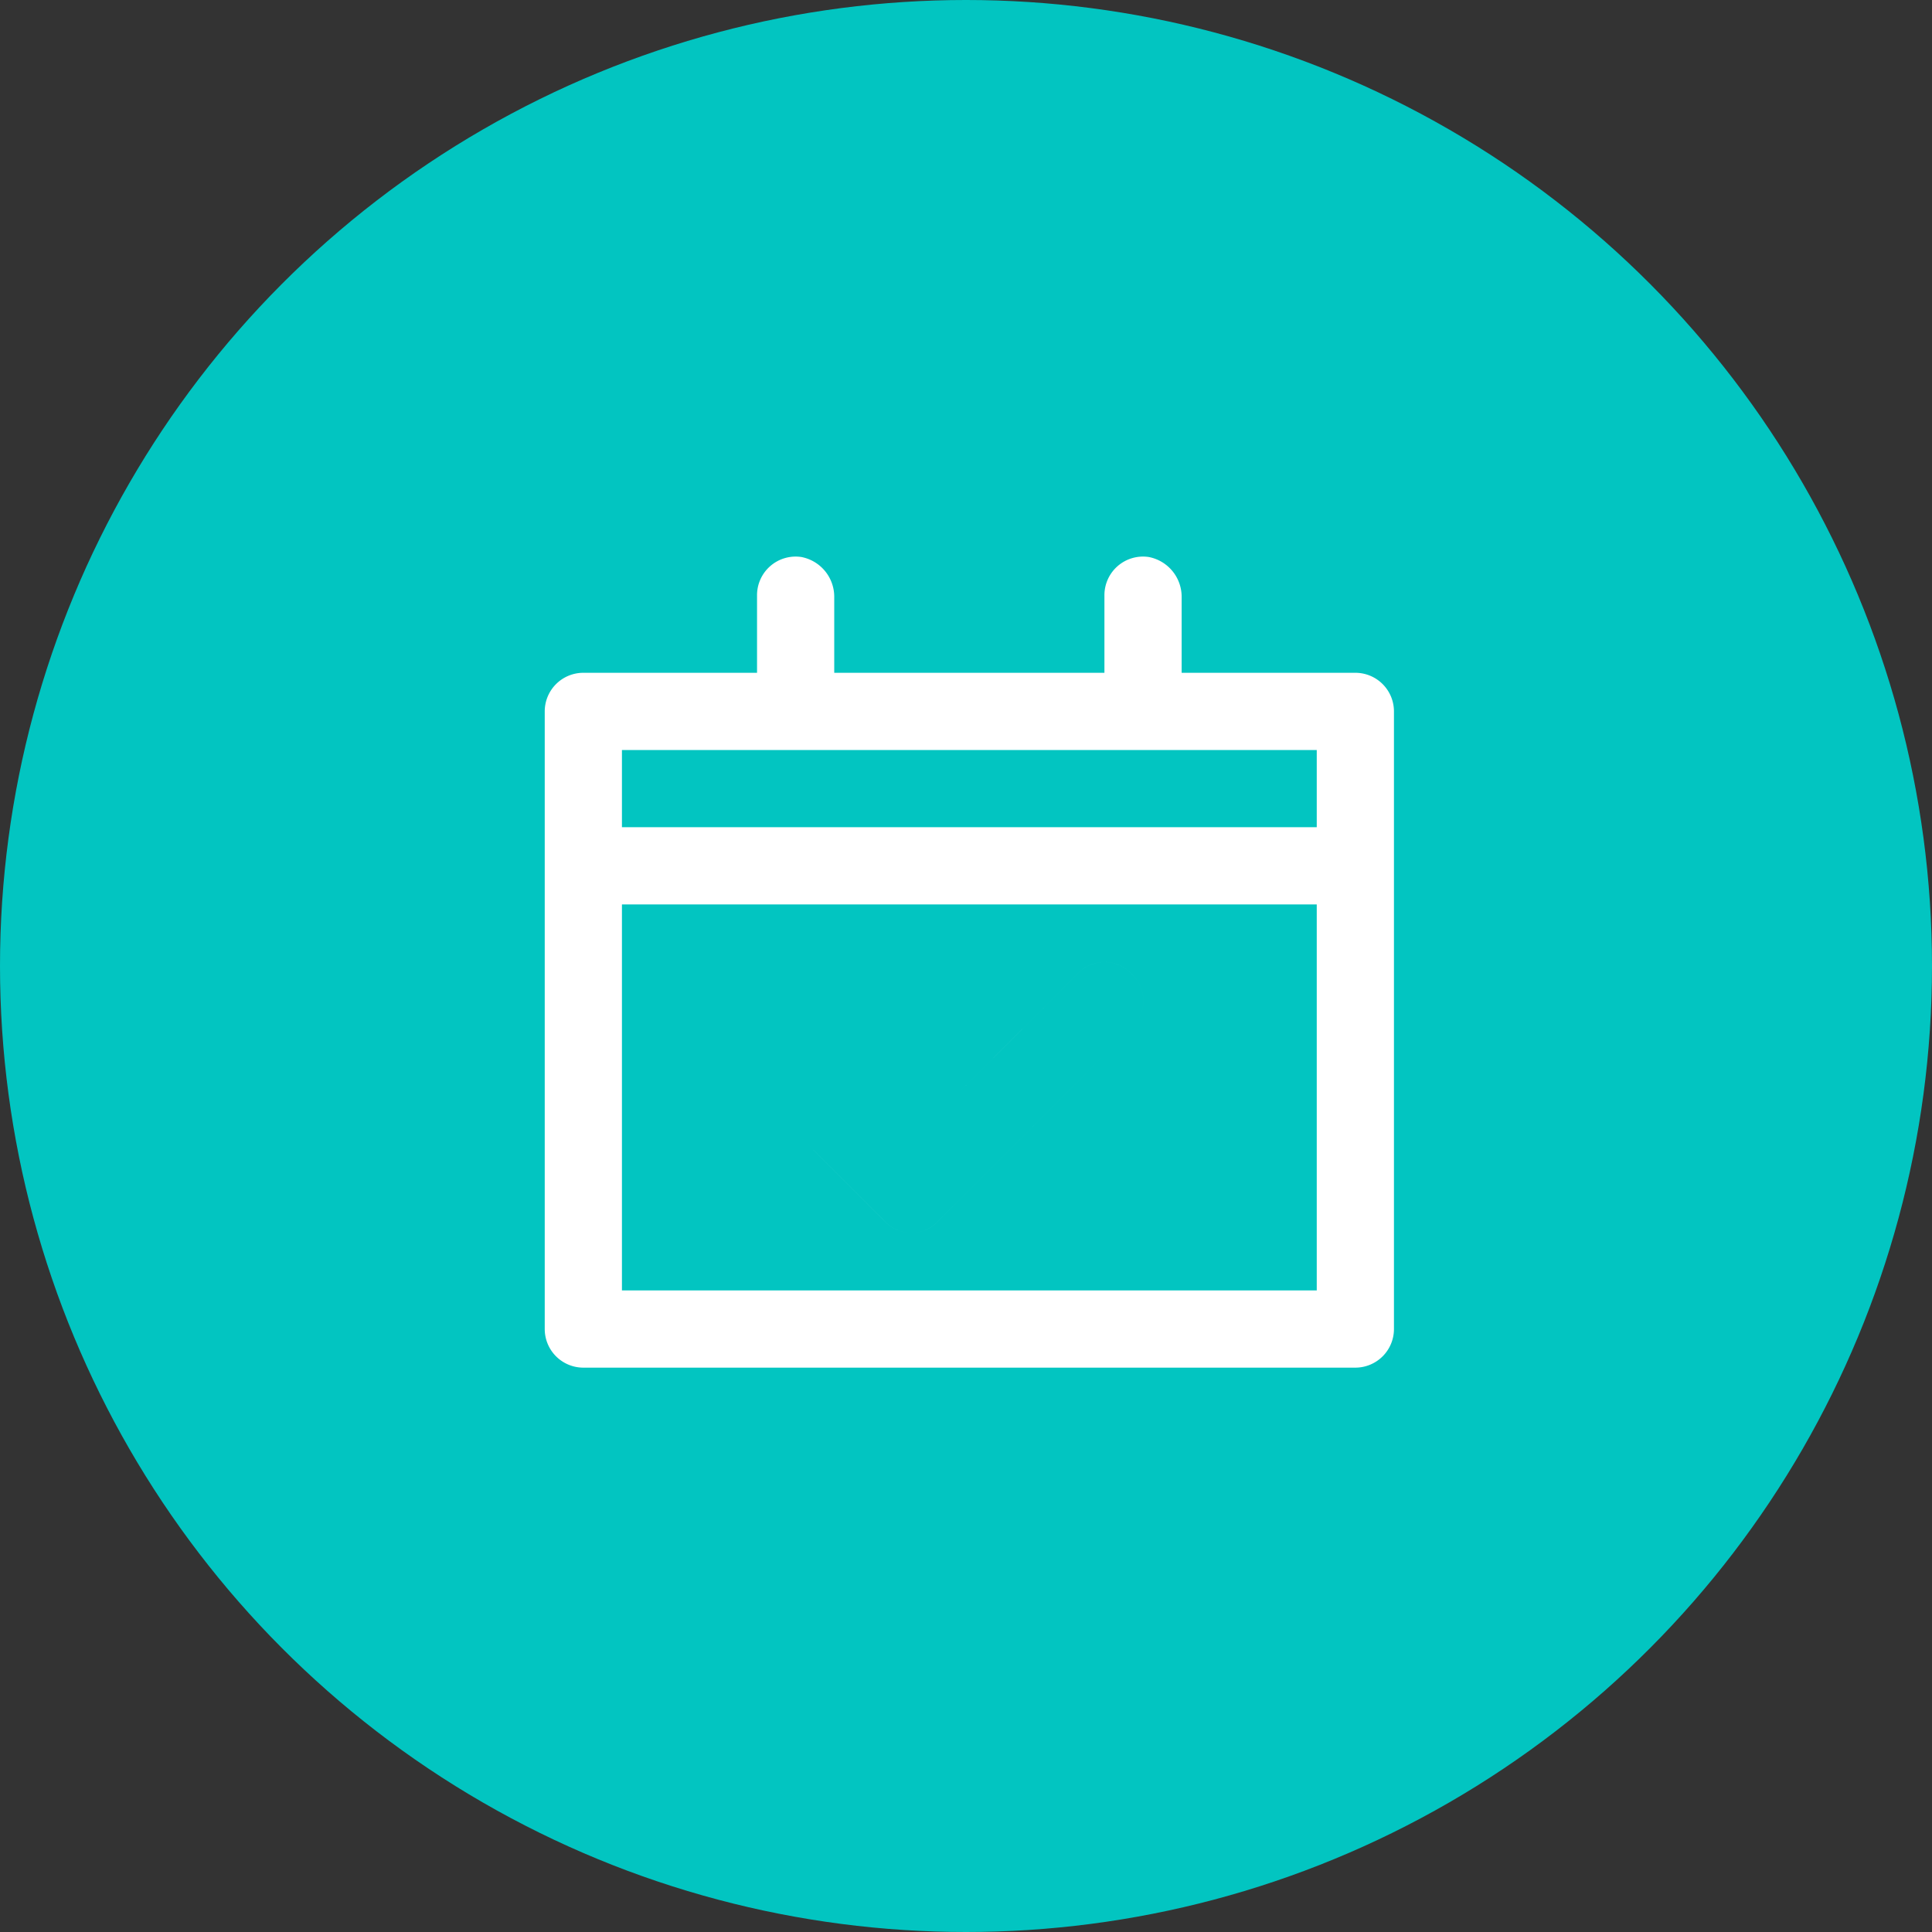
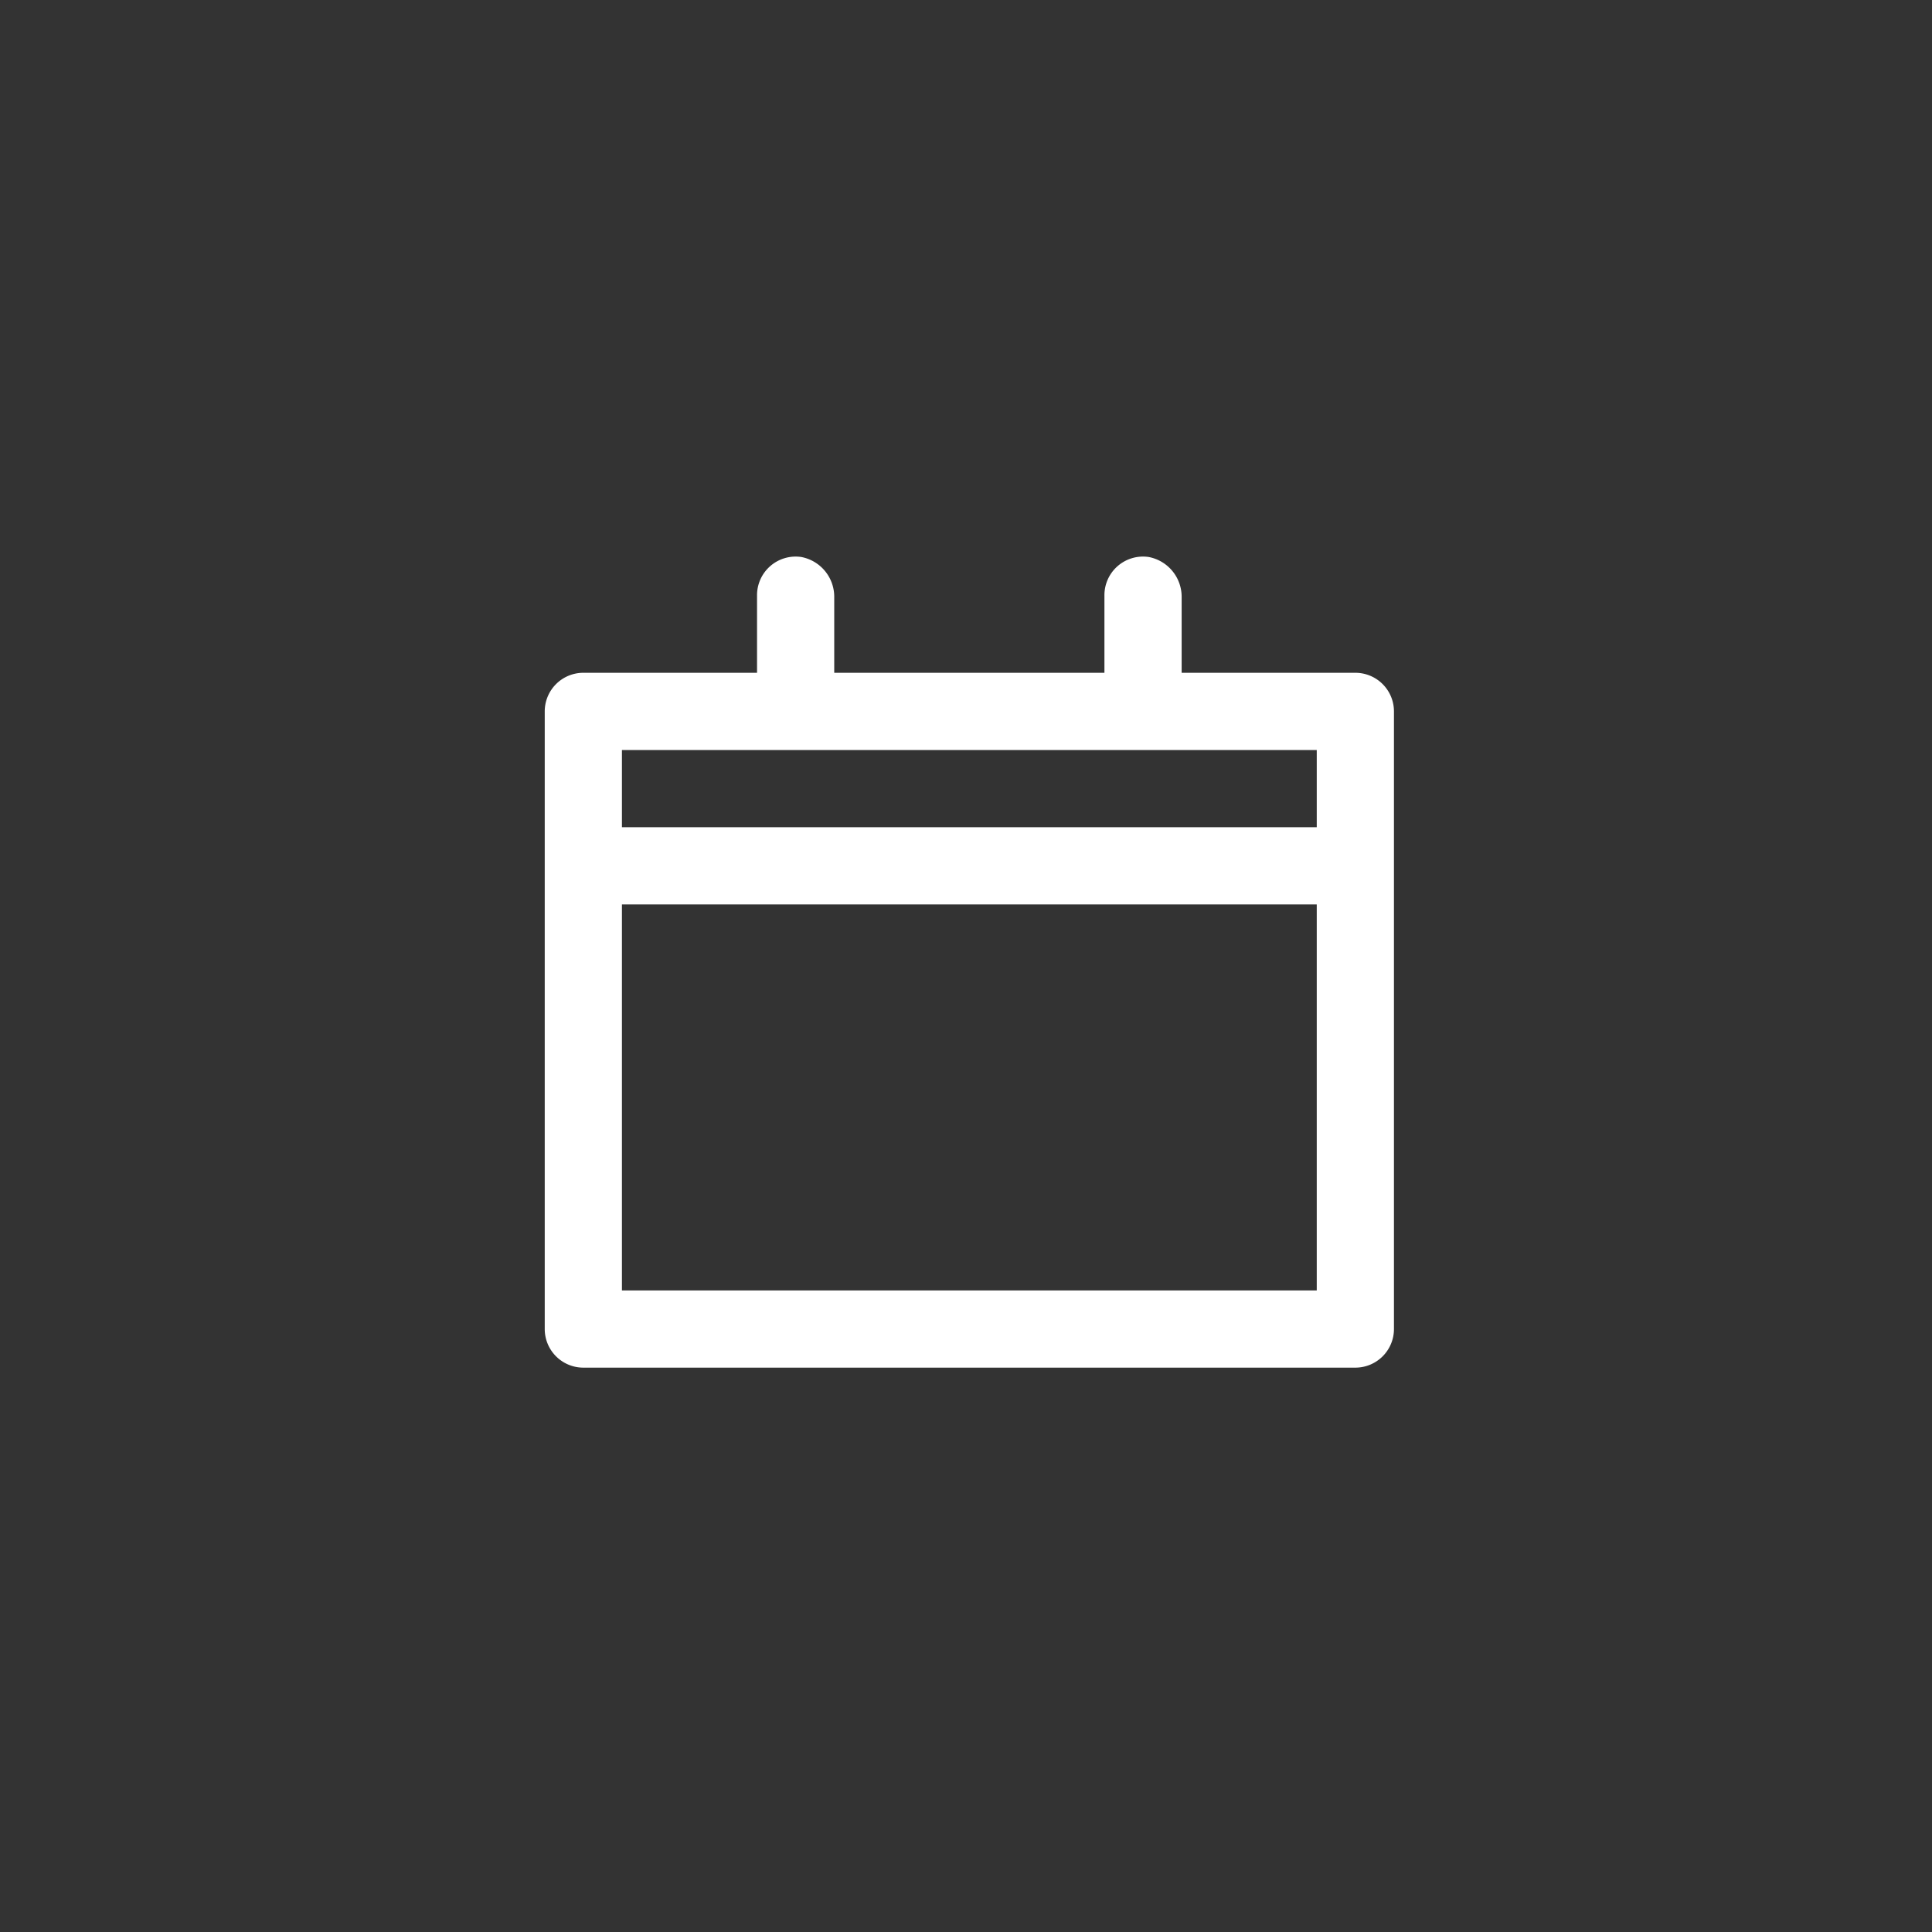
<svg xmlns="http://www.w3.org/2000/svg" width="266" height="266" viewBox="0 0 266 266">
  <rect x="0" y="0" width="266" height="266" fill="#333333" stroke="none" />
  <g id="Group_619" data-name="Group 619" transform="translate(-3554 -3350.595)">
-     <circle id="Ellipse_5" data-name="Ellipse 5" cx="133" cy="133" r="133" transform="translate(3554 3350.595)" fill="#02c5c1" />
-     <path id="パス_213" data-name="パス 213" d="M50.512,5.356a5.049,5.049,0,0,1-1.636,3.72L22.3,35.649a5.049,5.049,0,0,1-7.44,0L1.842,22.628A5.846,5.846,0,0,1,.779,15.453a5.315,5.315,0,0,1,8.238-.531l9.566,9.566L41.436,1.635a5.049,5.049,0,0,1,7.44,0,5.049,5.049,0,0,1,1.636,3.72Zm-1.636-3.72a5.049,5.049,0,0,0-7.44,0L18.583,24.488,9.017,14.922a5.315,5.315,0,0,0-8.238.531,5.846,5.846,0,0,0,1.063,7.175L14.863,35.649a5.049,5.049,0,0,0,7.44,0L48.876,9.076a5.049,5.049,0,0,0,0-7.44Z" transform="translate(3660.905 3483.047)" fill="#fff" />
    <path id="パス_214" data-name="パス 214" d="M116.921,21.319v85.033a5.315,5.315,0,0,1-5.315,5.315H5.315A5.315,5.315,0,0,1,0,106.352V21.319A5.315,5.315,0,0,1,5.315,16H29.23V5.375A5.315,5.315,0,0,1,35.342.06a5.58,5.58,0,0,1,4.517,5.58V16h37.2V5.375A5.315,5.315,0,0,1,83.173.06a5.58,5.58,0,0,1,4.517,5.58V16h23.916a5.315,5.315,0,0,1,5.315,5.315ZM106.292,47.891H10.629v53.146h95.663Zm0-21.258H10.629V37.262h95.663Z" transform="translate(3629 3427.226)" fill="#fff" />
  </g>
</svg>